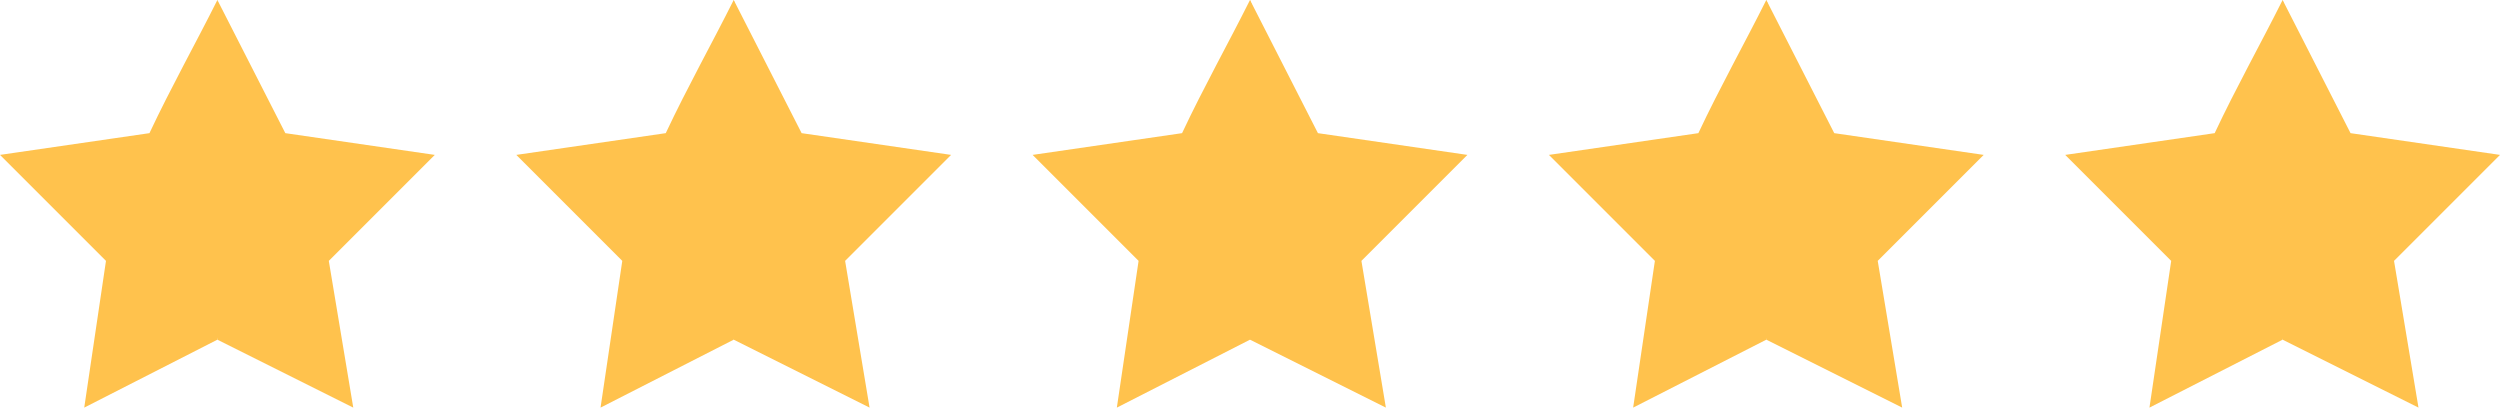
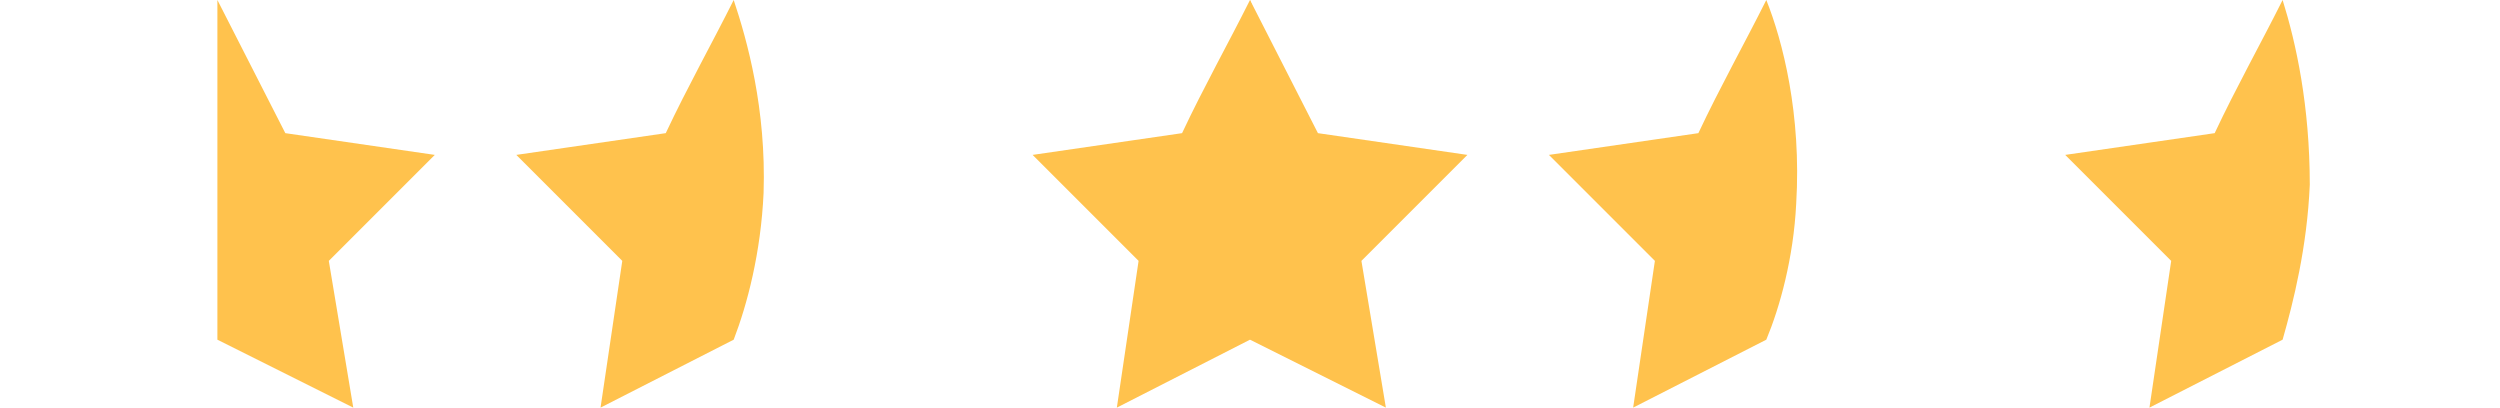
<svg xmlns="http://www.w3.org/2000/svg" version="1.1" id="Layer_1" x="0px" y="0px" viewBox="0 0 92 15" style="enable-background:new 0 0 92 15;" xml:space="preserve">
  <style type="text/css">
	.st0{fill:#FFC24D;}
</style>
-   <path class="st0" d="M8,12.5c0.4-1.4,0.7-3.2,0.8-5.3C8.9,4.3,8.5,1.8,8,0C7.2,1.6,6.3,3.2,5.5,4.9L0,5.7l3.9,3.9L3.1,15L8,12.5z" />
  <path class="st0" d="M8,12.5V0l2.5,4.9L16,5.7l-3.9,3.9l0.9,5.4L8,12.5z" />
  <path class="st0" d="M27,12.5c0.5-1.3,1-3.2,1.1-5.4C28.2,4,27.5,1.5,27,0c-0.8,1.6-1.7,3.2-2.5,4.9L19,5.7l3.9,3.9L22.1,15L27,12.5  z" />
-   <path class="st0" d="M27,12.5V0l2.5,4.9L35,5.7l-3.9,3.9l0.9,5.4L27,12.5z" />
  <path class="st0" d="M46,12.5c0.5-1.3,0.9-2.9,1.1-5C47.3,4.2,46.6,1.6,46,0c-0.8,1.6-1.7,3.2-2.5,4.9L38,5.7l3.9,3.9L41.1,15  L46,12.5z" />
  <path class="st0" d="M46,12.5V0l2.5,4.9L54,5.7l-3.9,3.9l0.9,5.4L46,12.5z" />
  <path class="st0" d="M65,12.5c0.5-1.2,1-3,1.1-5C66.3,4.2,65.6,1.5,65,0c-0.8,1.6-1.7,3.2-2.5,4.9L57,5.7l3.9,3.9L60.1,15L65,12.5z" />
-   <path class="st0" d="M65,12.5V0l2.5,4.9L73,5.7l-3.9,3.9l0.9,5.4L65,12.5z" />
  <path class="st0" d="M84,12.5c0.4-1.4,0.9-3.4,1-5.7C85,3.9,84.5,1.6,84,0c-0.8,1.6-1.7,3.2-2.5,4.9L76,5.7l3.9,3.9L79.1,15L84,12.5  z" />
-   <path class="st0" d="M84,12.5V0l2.5,4.9L92,5.7l-3.9,3.9l0.9,5.4L84,12.5z" />
</svg>